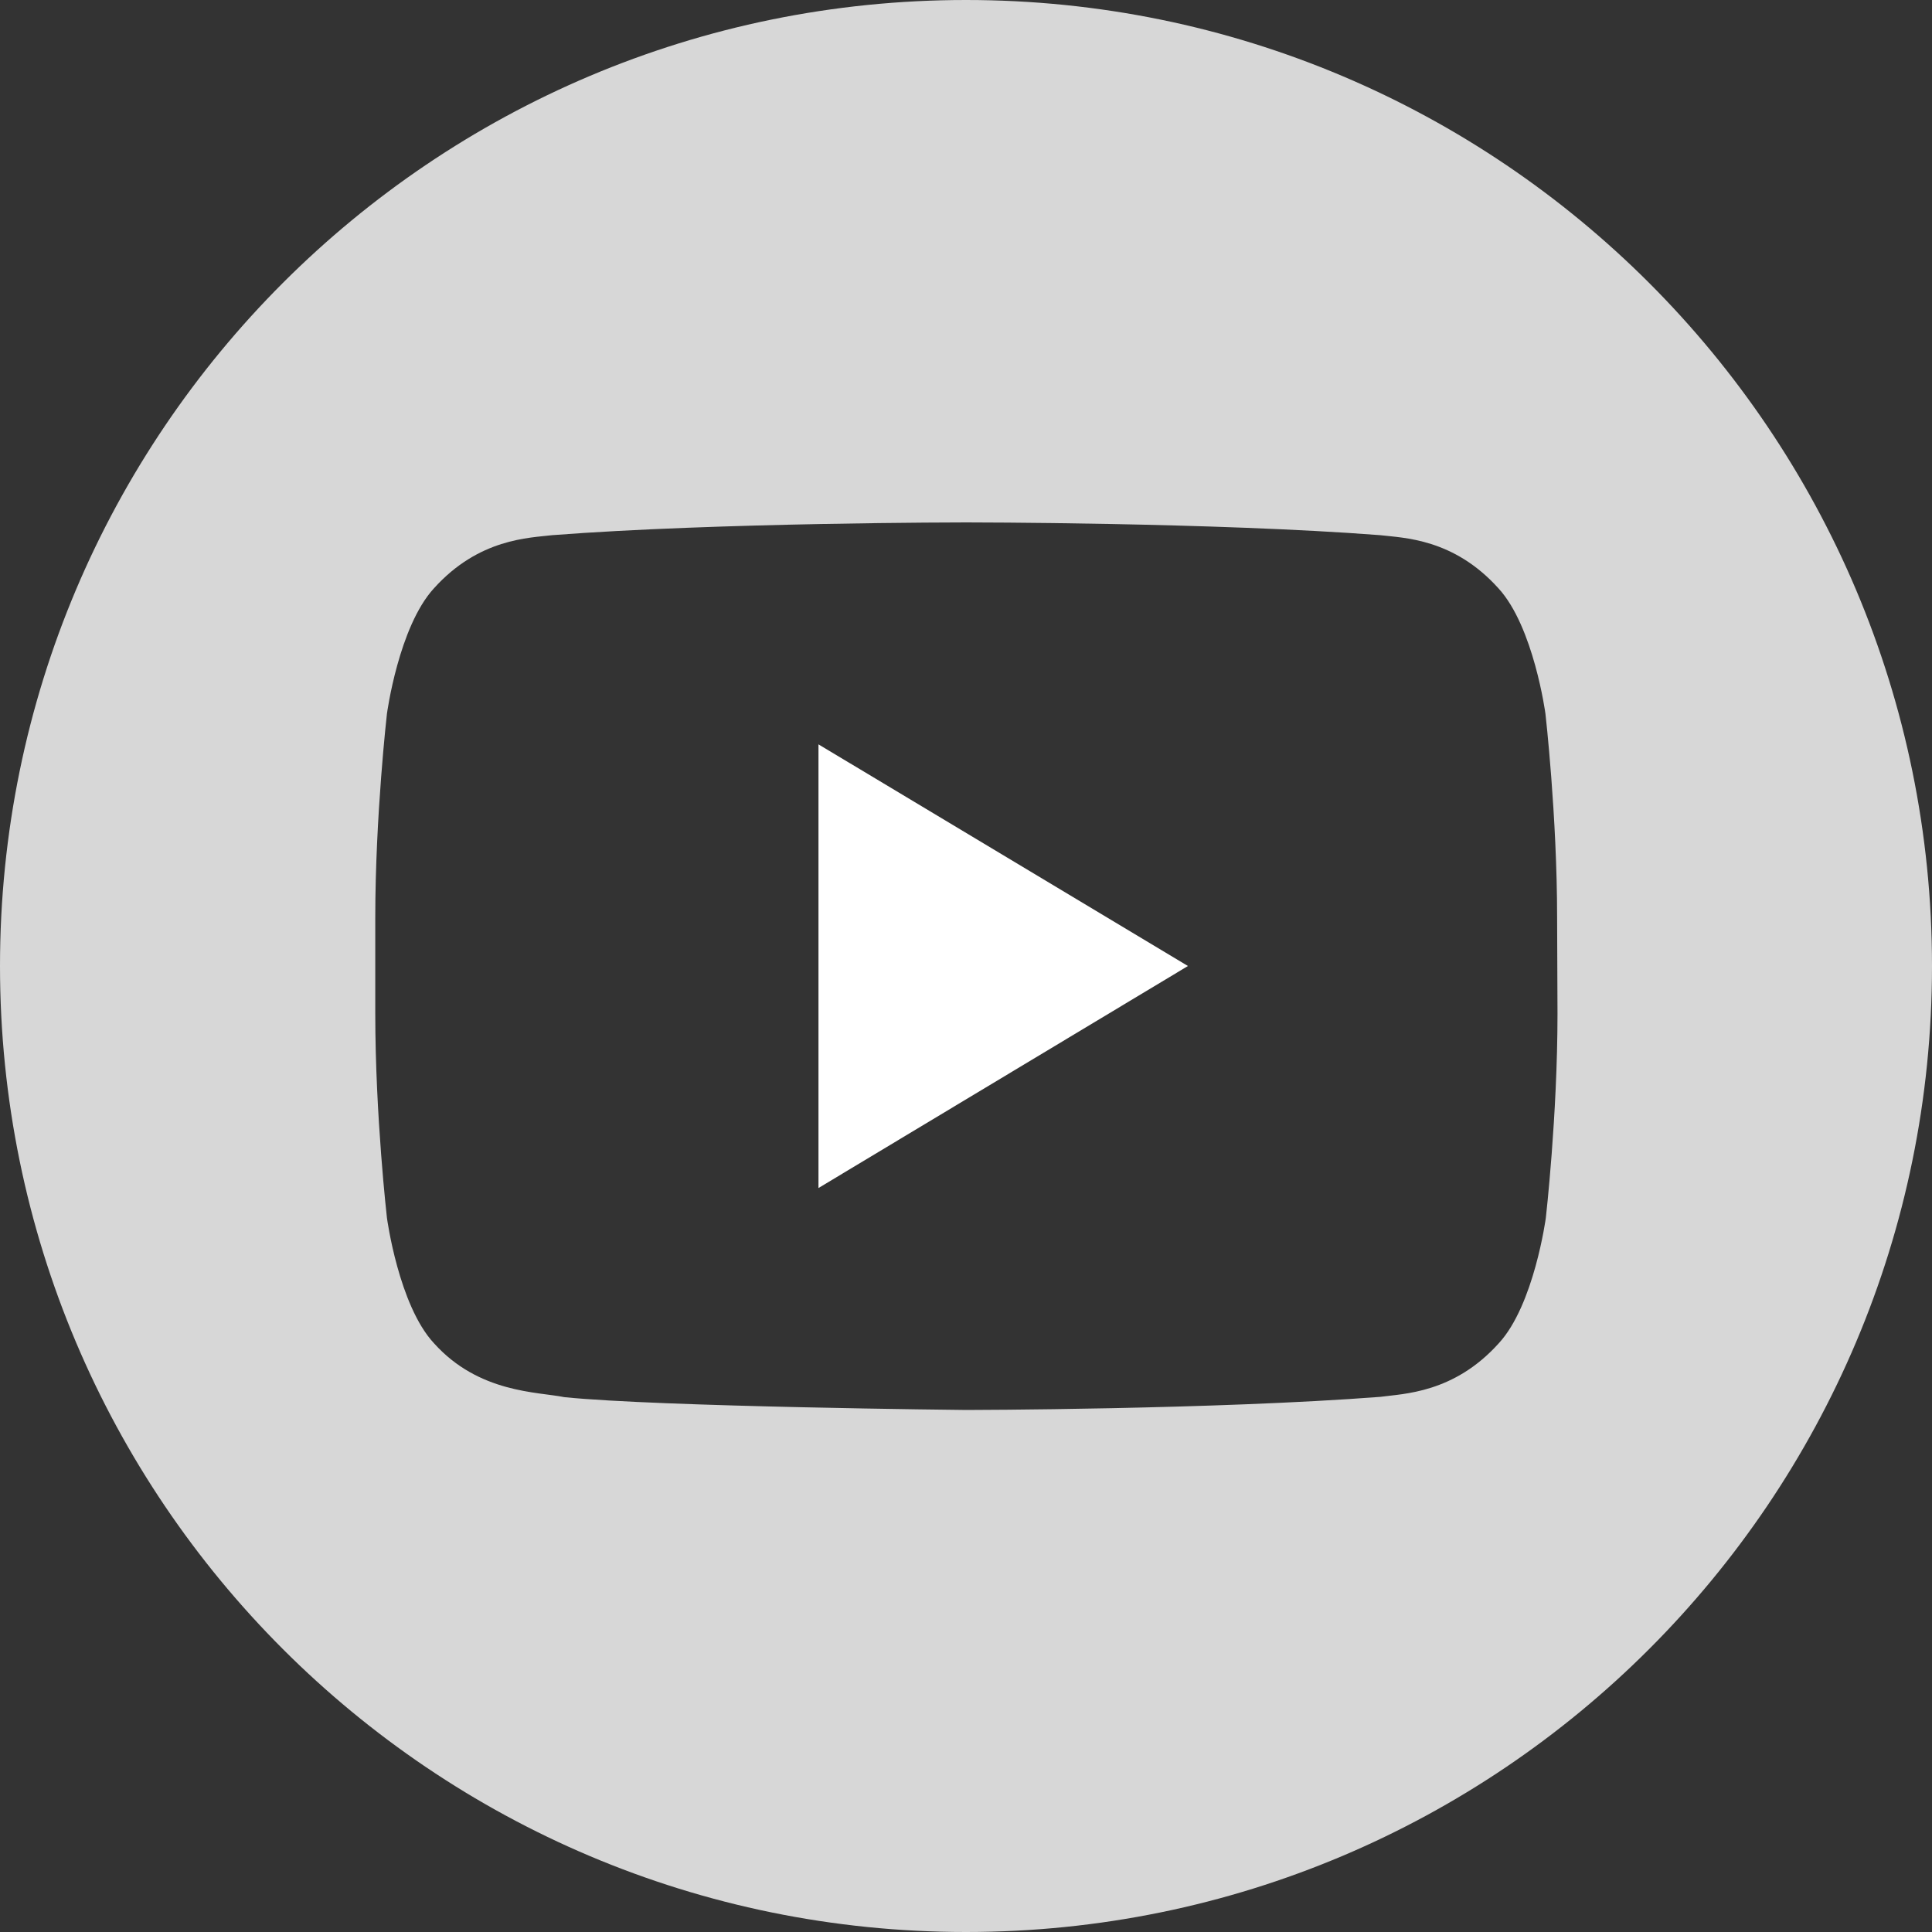
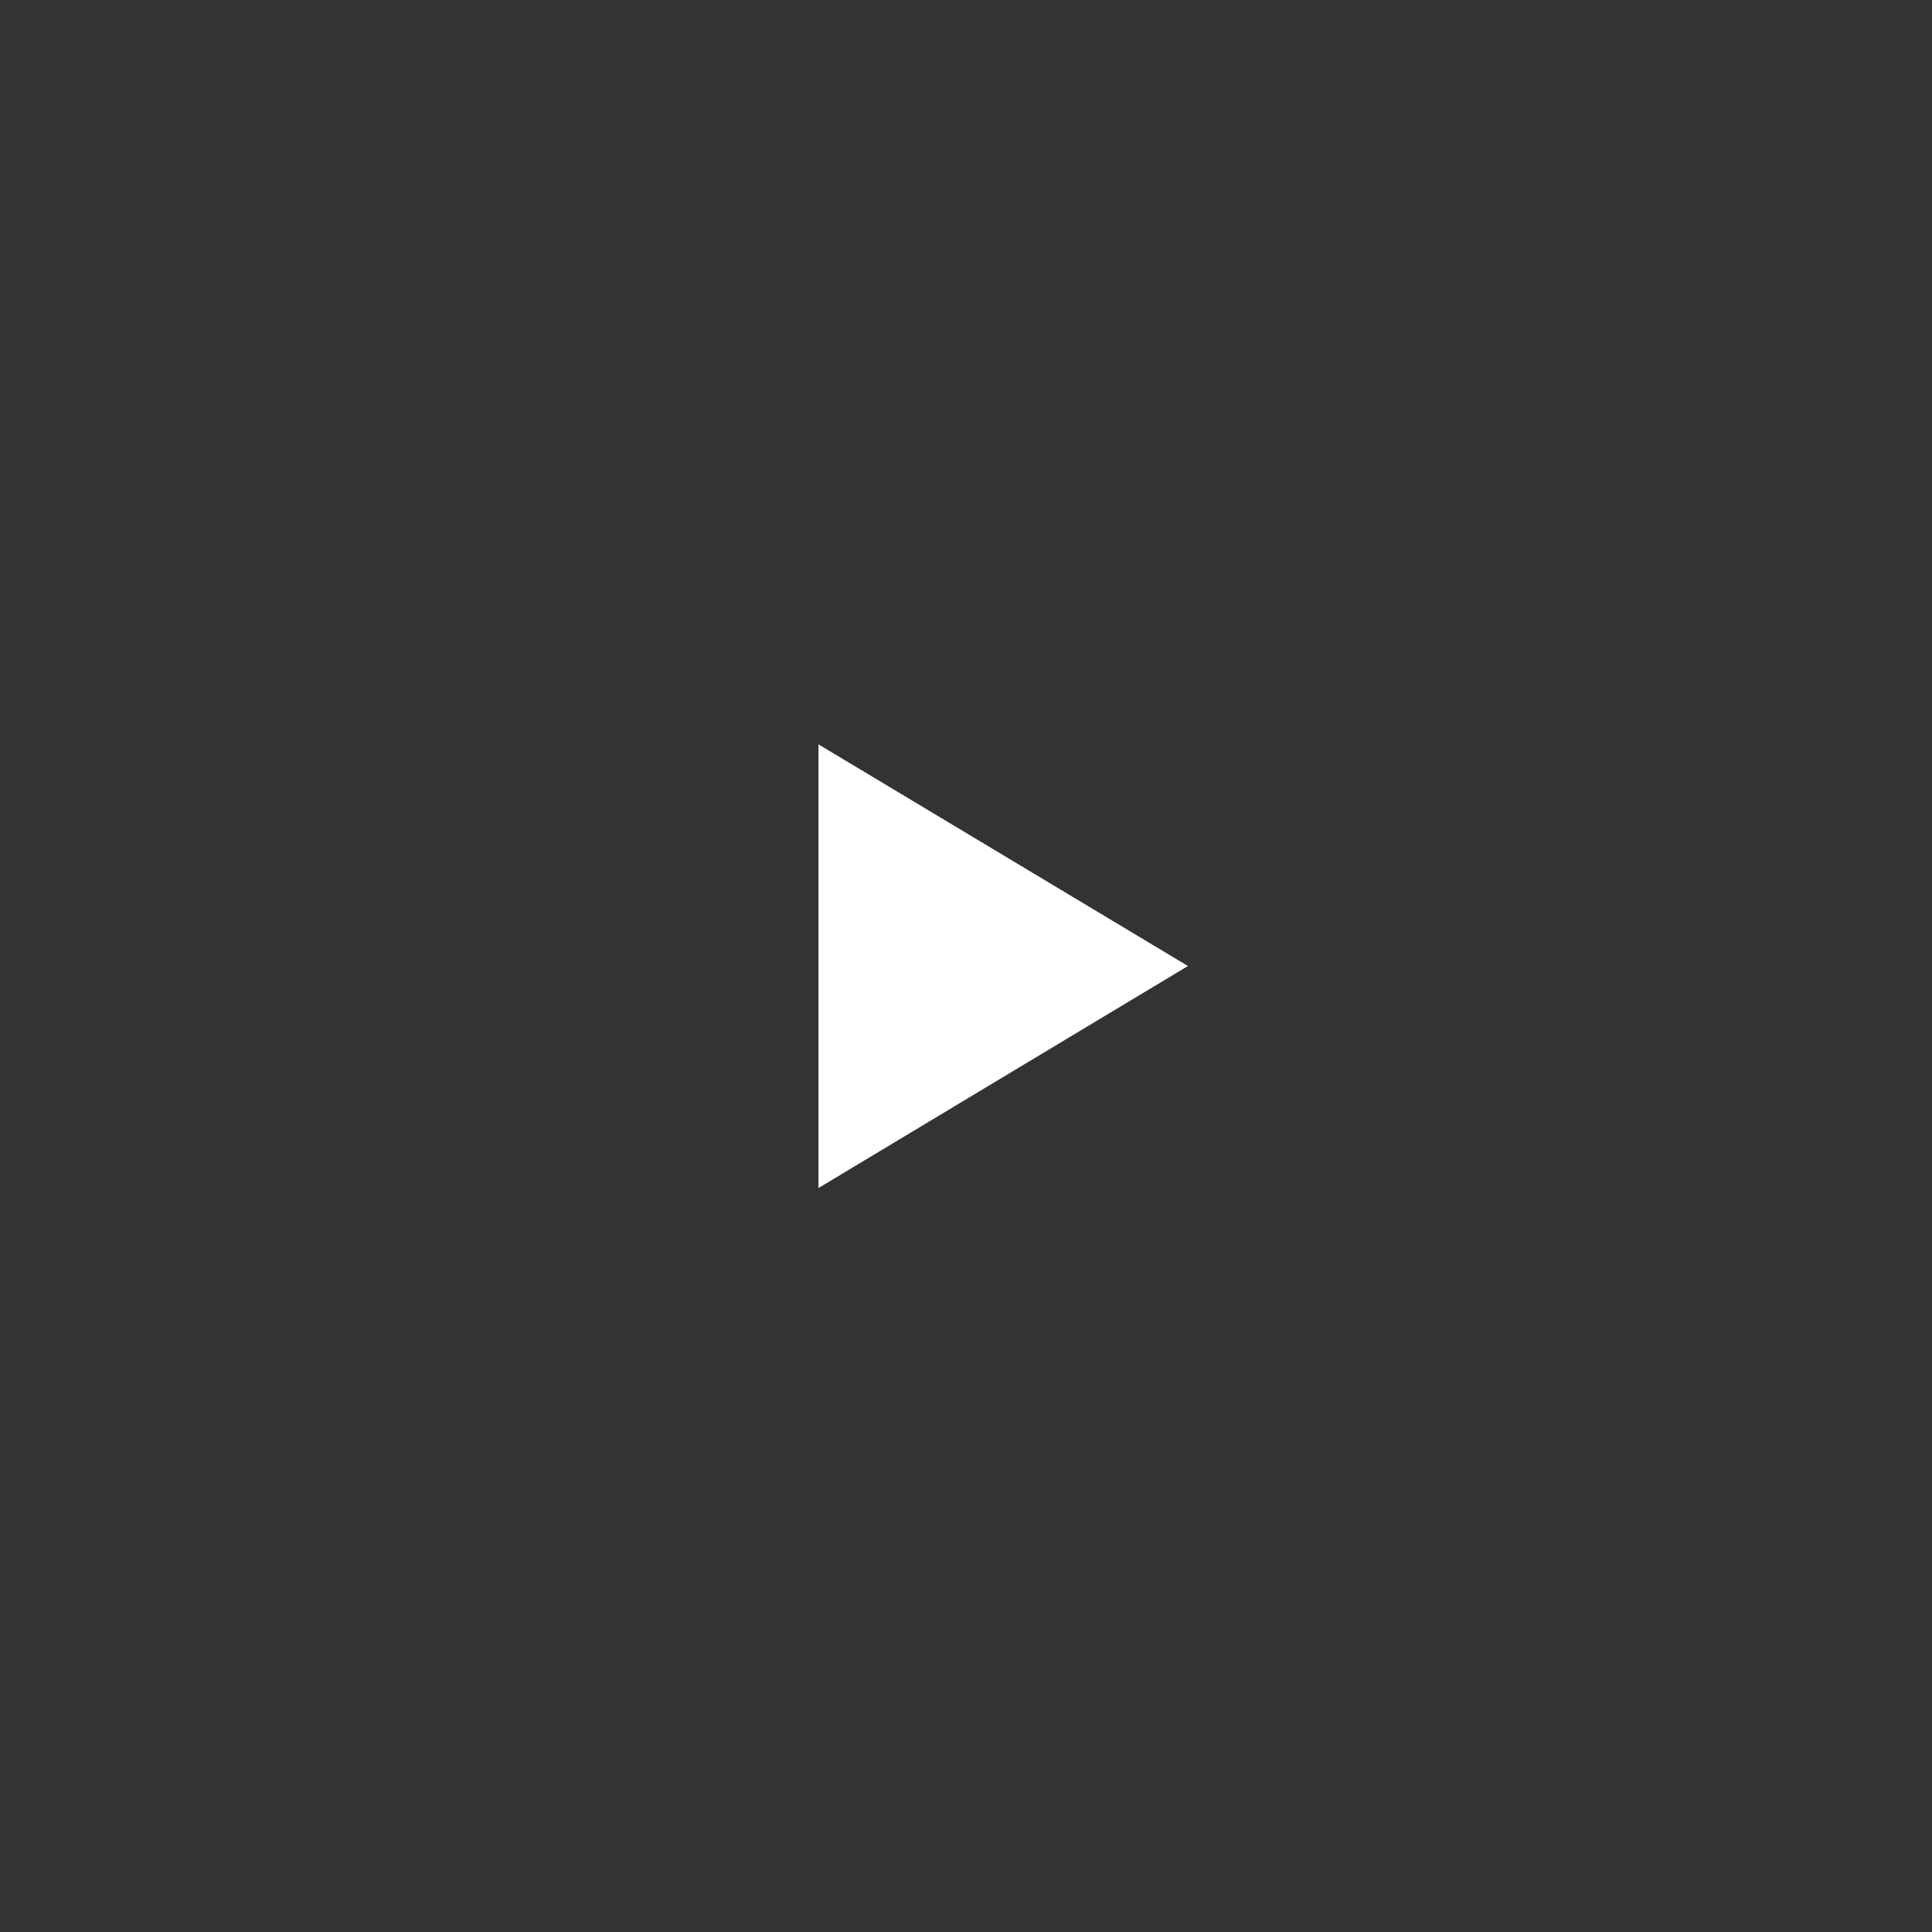
<svg xmlns="http://www.w3.org/2000/svg" width="25" height="25" viewBox="0 0 25 25" fill="none">
  <rect x="0" y="0" width="25" height="25" fill="#333333" stroke="none" />
  <path d="M10.591 15.373L15.372 12.5L10.591 9.632V15.373Z" fill="white" />
-   <path d="M12.5 0C5.595 0 0 5.595 0 12.5C0 19.405 5.595 25 12.5 25C19.405 25 25 19.405 25 12.5C25 5.595 19.405 0 12.5 0ZM20.154 13.118C20.154 14.438 20.003 15.759 20.003 15.759C20.003 15.759 19.852 16.884 19.395 17.381C18.813 18.029 18.16 18.034 17.863 18.075C15.724 18.24 12.505 18.245 12.505 18.245C12.505 18.245 8.527 18.205 7.302 18.079C6.961 18.009 6.197 18.029 5.615 17.381C5.158 16.889 5.007 15.759 5.007 15.759C5.007 15.759 4.856 14.438 4.856 13.118V11.877C4.856 10.556 5.007 9.236 5.007 9.236C5.007 9.236 5.158 8.111 5.615 7.613C6.197 6.966 6.85 6.961 7.146 6.925C9.286 6.76 12.5 6.76 12.5 6.76H12.505C12.505 6.76 15.719 6.76 17.858 6.925C18.16 6.961 18.808 6.966 19.39 7.613C19.847 8.111 19.998 9.236 19.998 9.236C19.998 9.236 20.149 10.556 20.149 11.877L20.154 13.118Z" fill="#D7D7D7" />
</svg>